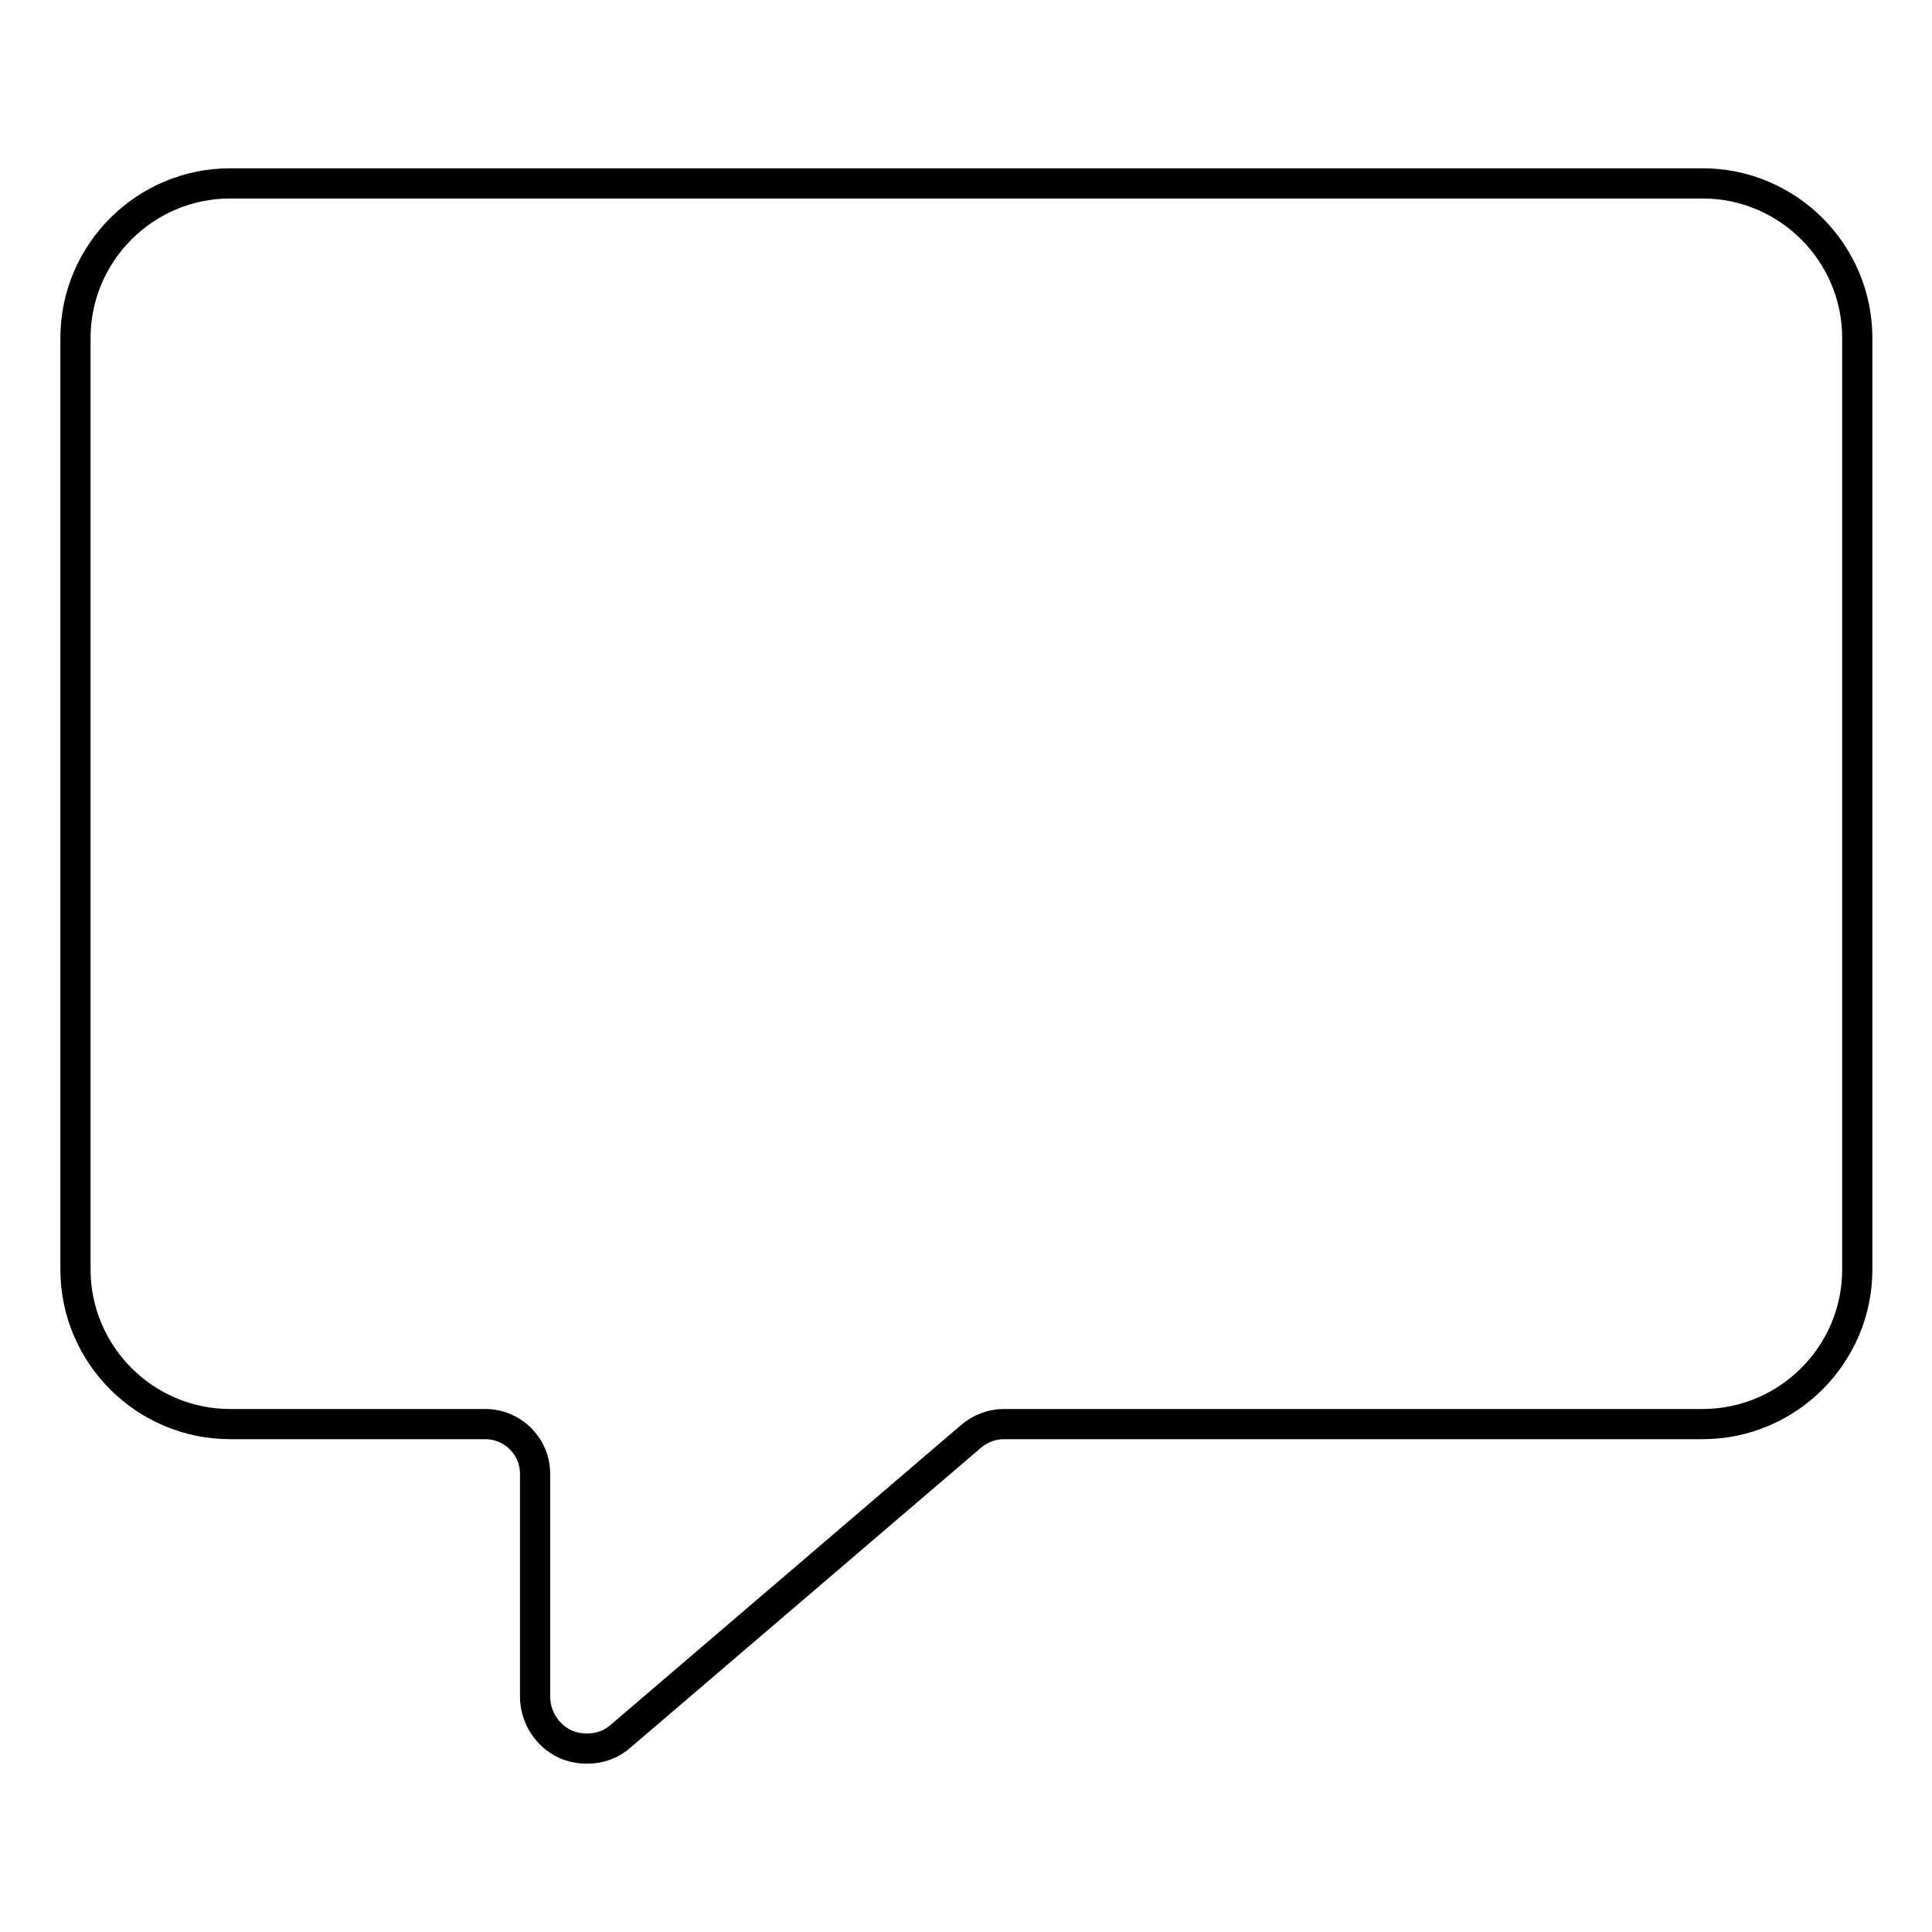
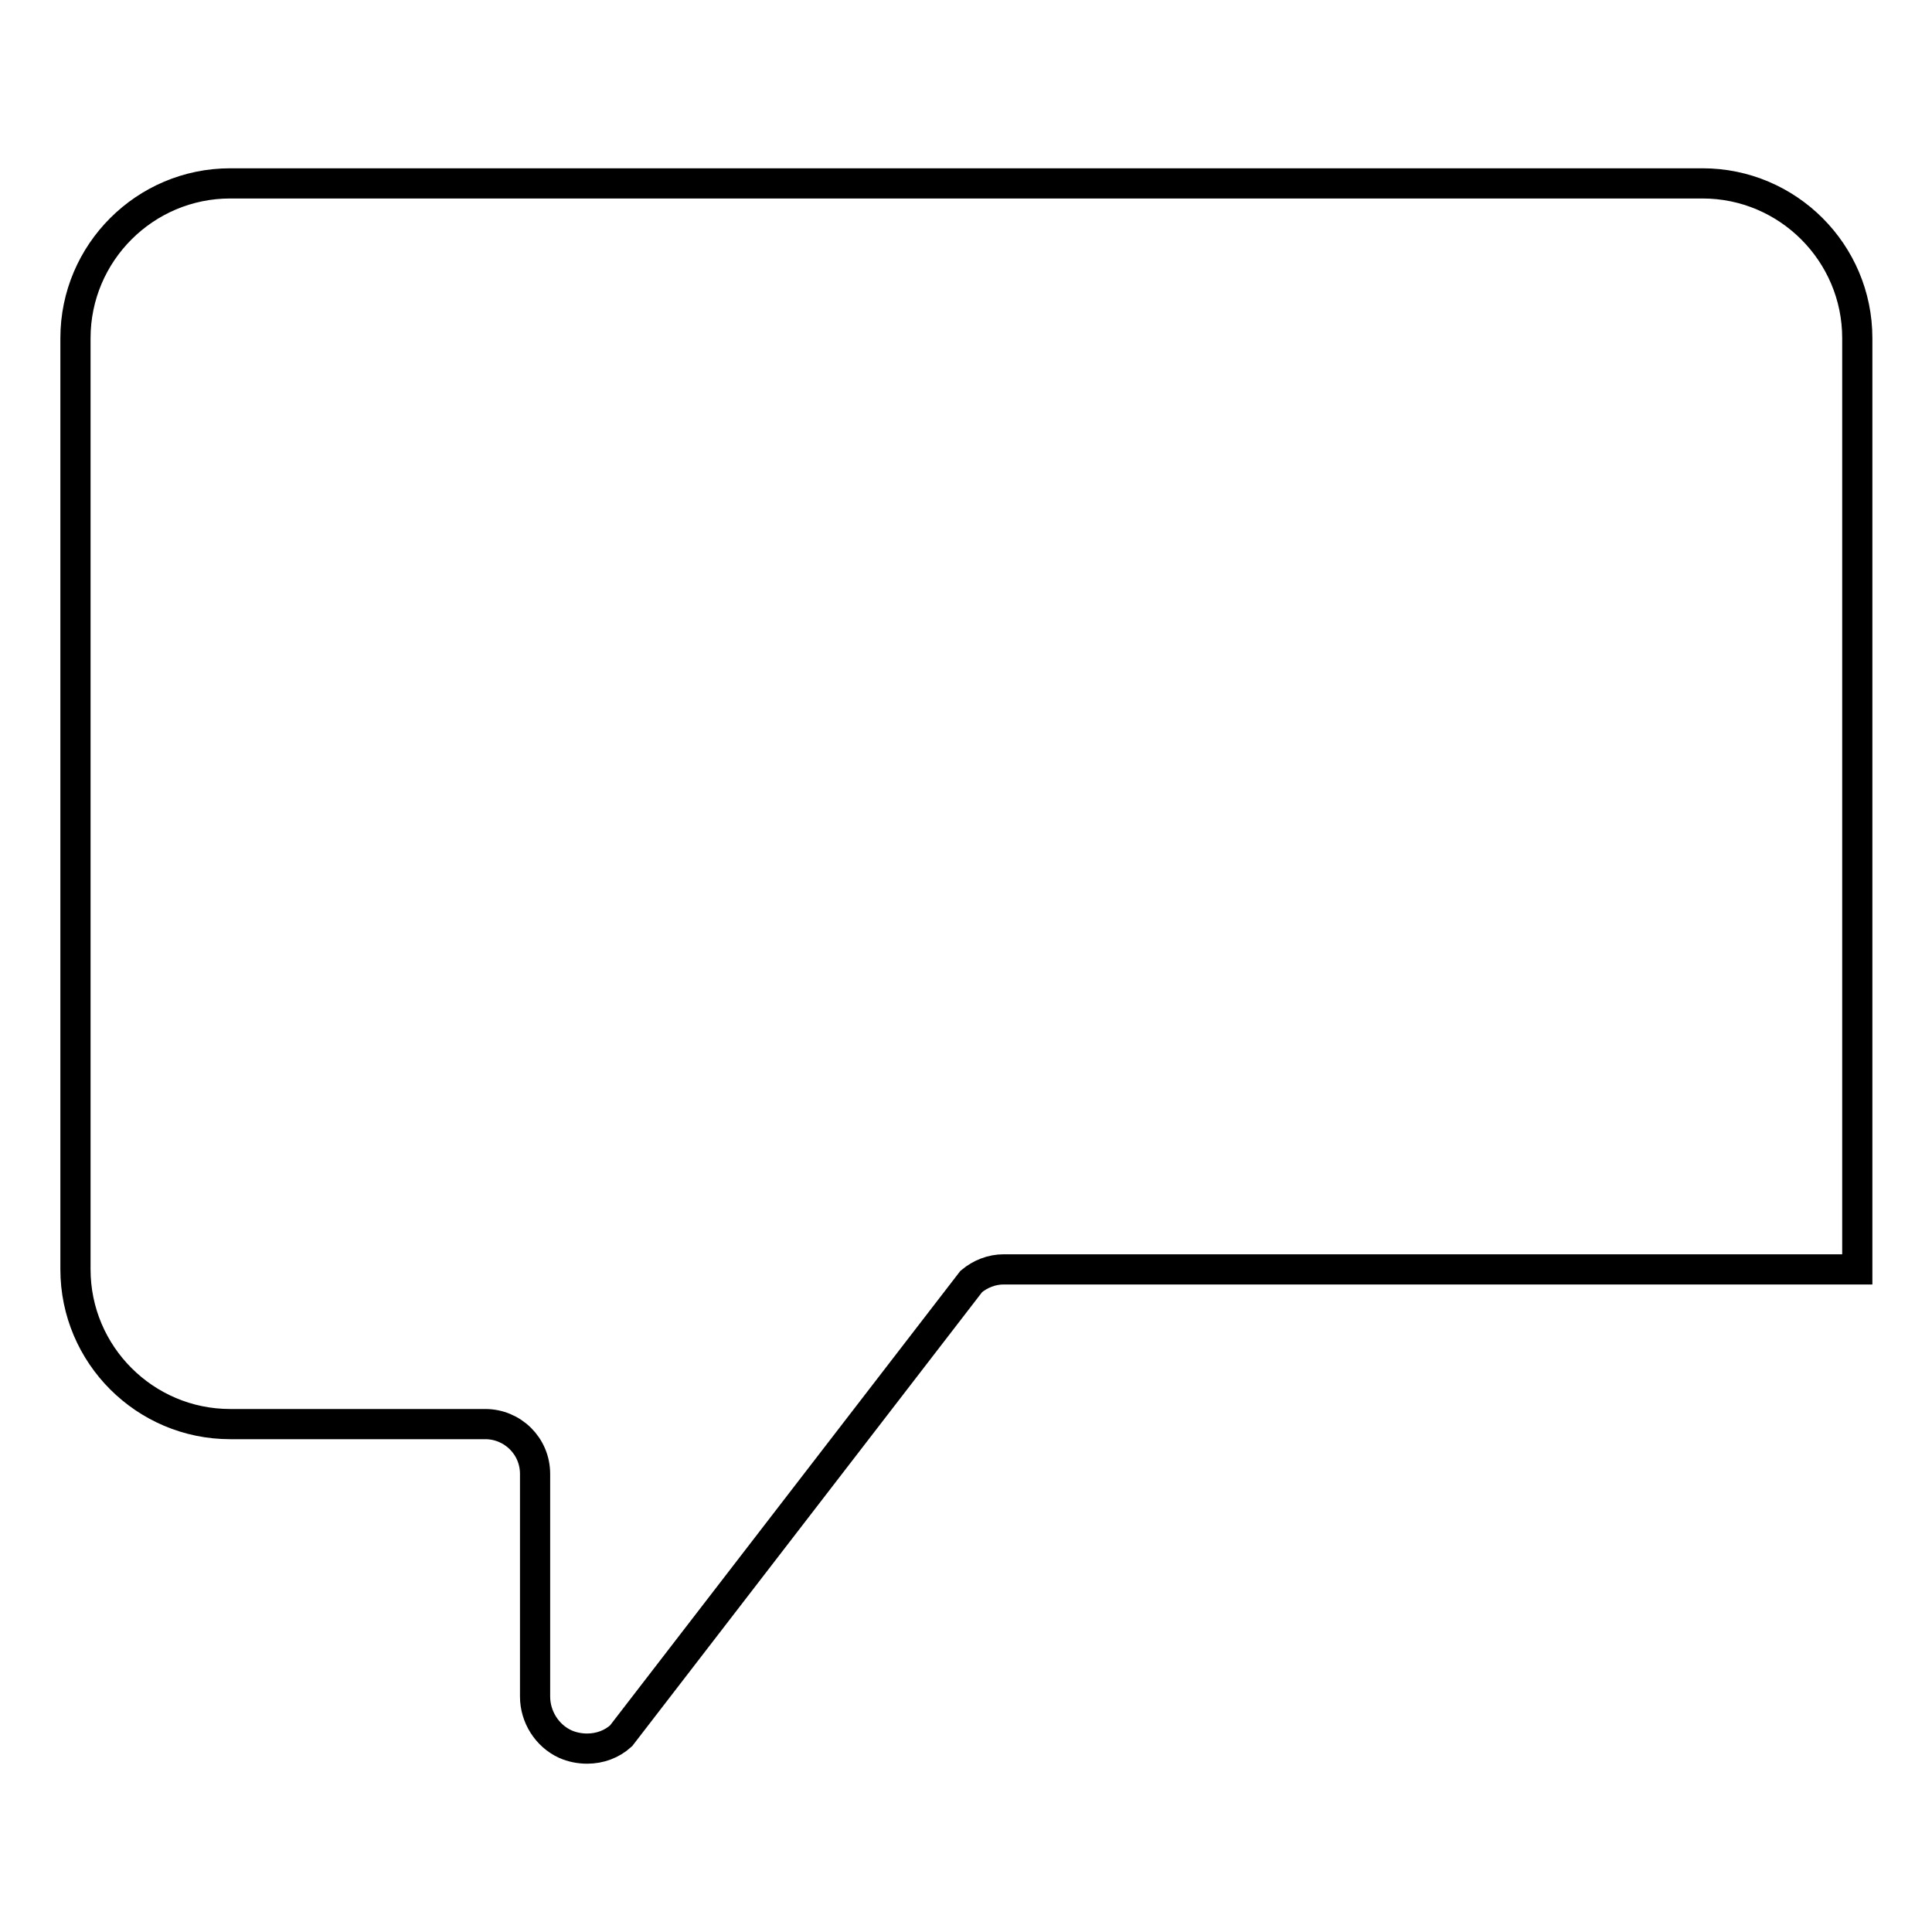
<svg xmlns="http://www.w3.org/2000/svg" version="1.1" x="0px" y="0px" viewBox="0 0 256 256" enable-background="new 0 0 256 256" xml:space="preserve">
  <g>
-     <path stroke-width="4" fill-opacity="0" stroke="#000000" d="M77.8,231.7c-1,0-2-0.2-2.9-0.6c-2.4-1.1-4-3.6-4-6.3v-29.5c0-3.7-3-6.6-6.6-6.6H30.5 c-11.3,0-20.5-9.2-20.5-20.5V44.8c0-11.3,9.2-20.5,20.5-20.5h195.1c11.3,0,20.5,9.2,20.5,20.5v123.4c0,11.3-9.2,20.5-20.5,20.5H133 c-1.6,0-3.1,0.6-4.3,1.6L82.3,230C81.1,231.1,79.5,231.7,77.8,231.7z" />
+     <path stroke-width="4" fill-opacity="0" stroke="#000000" d="M77.8,231.7c-1,0-2-0.2-2.9-0.6c-2.4-1.1-4-3.6-4-6.3v-29.5c0-3.7-3-6.6-6.6-6.6H30.5 c-11.3,0-20.5-9.2-20.5-20.5V44.8c0-11.3,9.2-20.5,20.5-20.5h195.1c11.3,0,20.5,9.2,20.5,20.5v123.4H133 c-1.6,0-3.1,0.6-4.3,1.6L82.3,230C81.1,231.1,79.5,231.7,77.8,231.7z" />
  </g>
</svg>